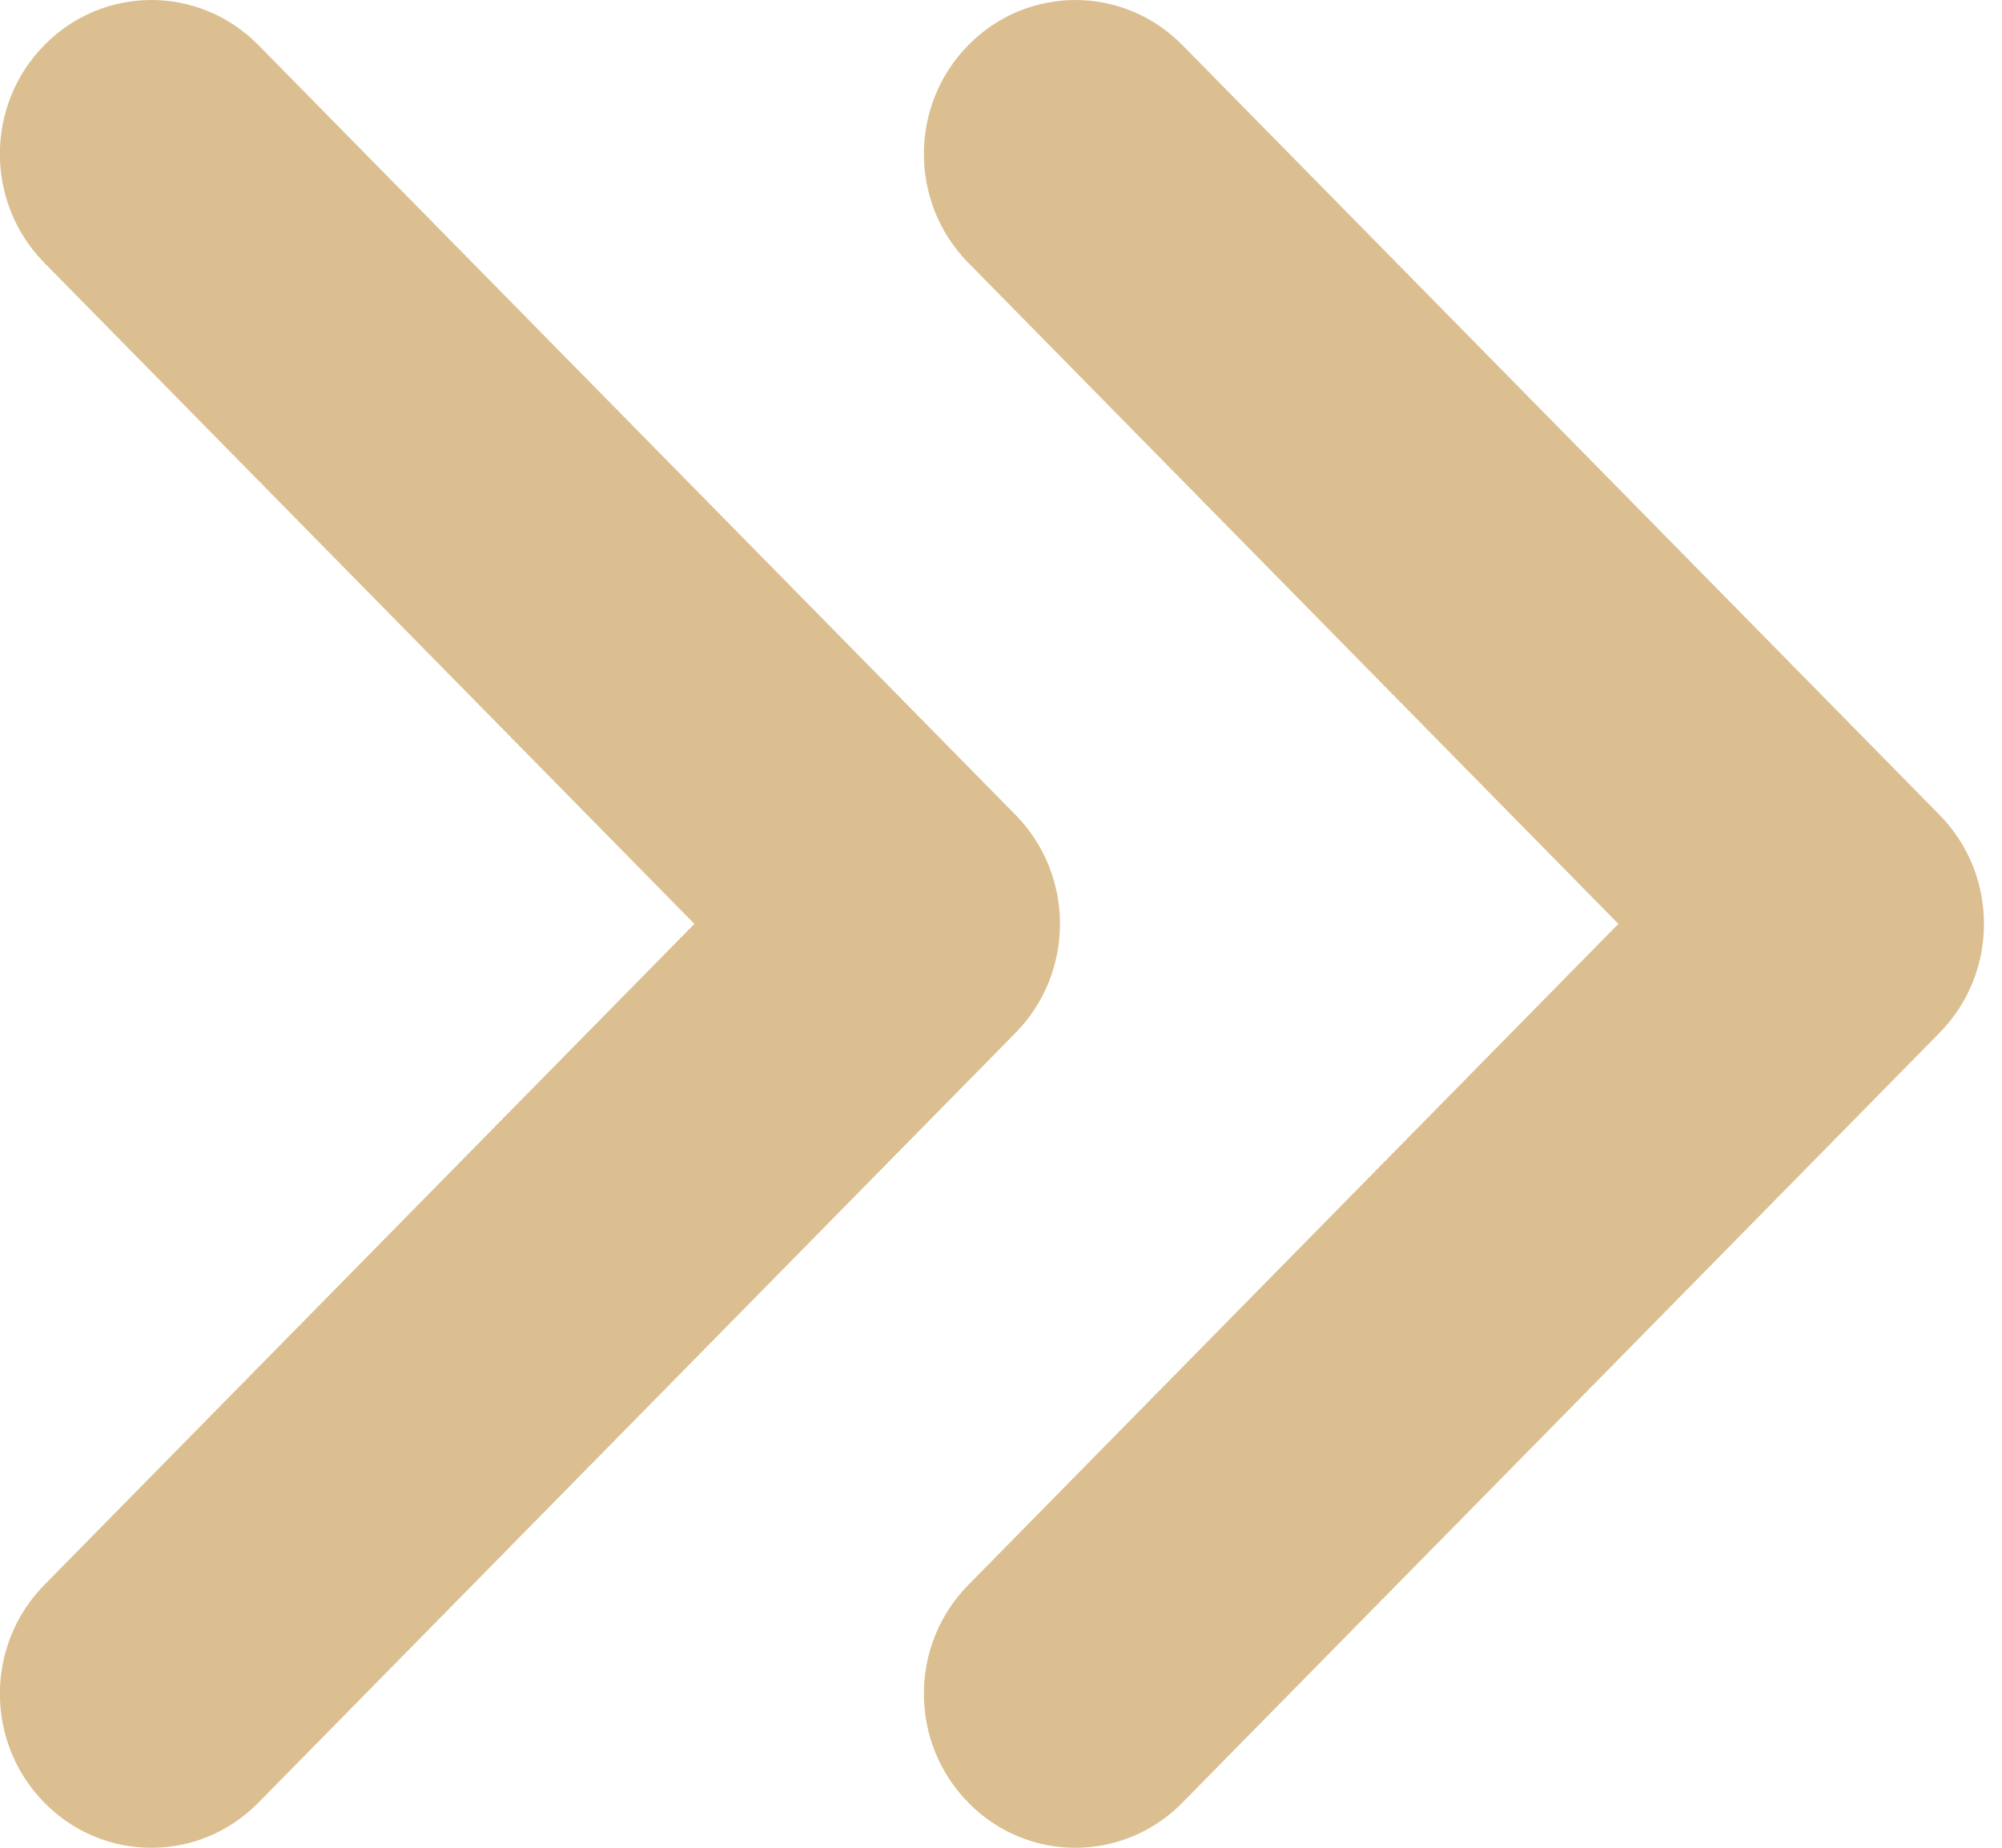
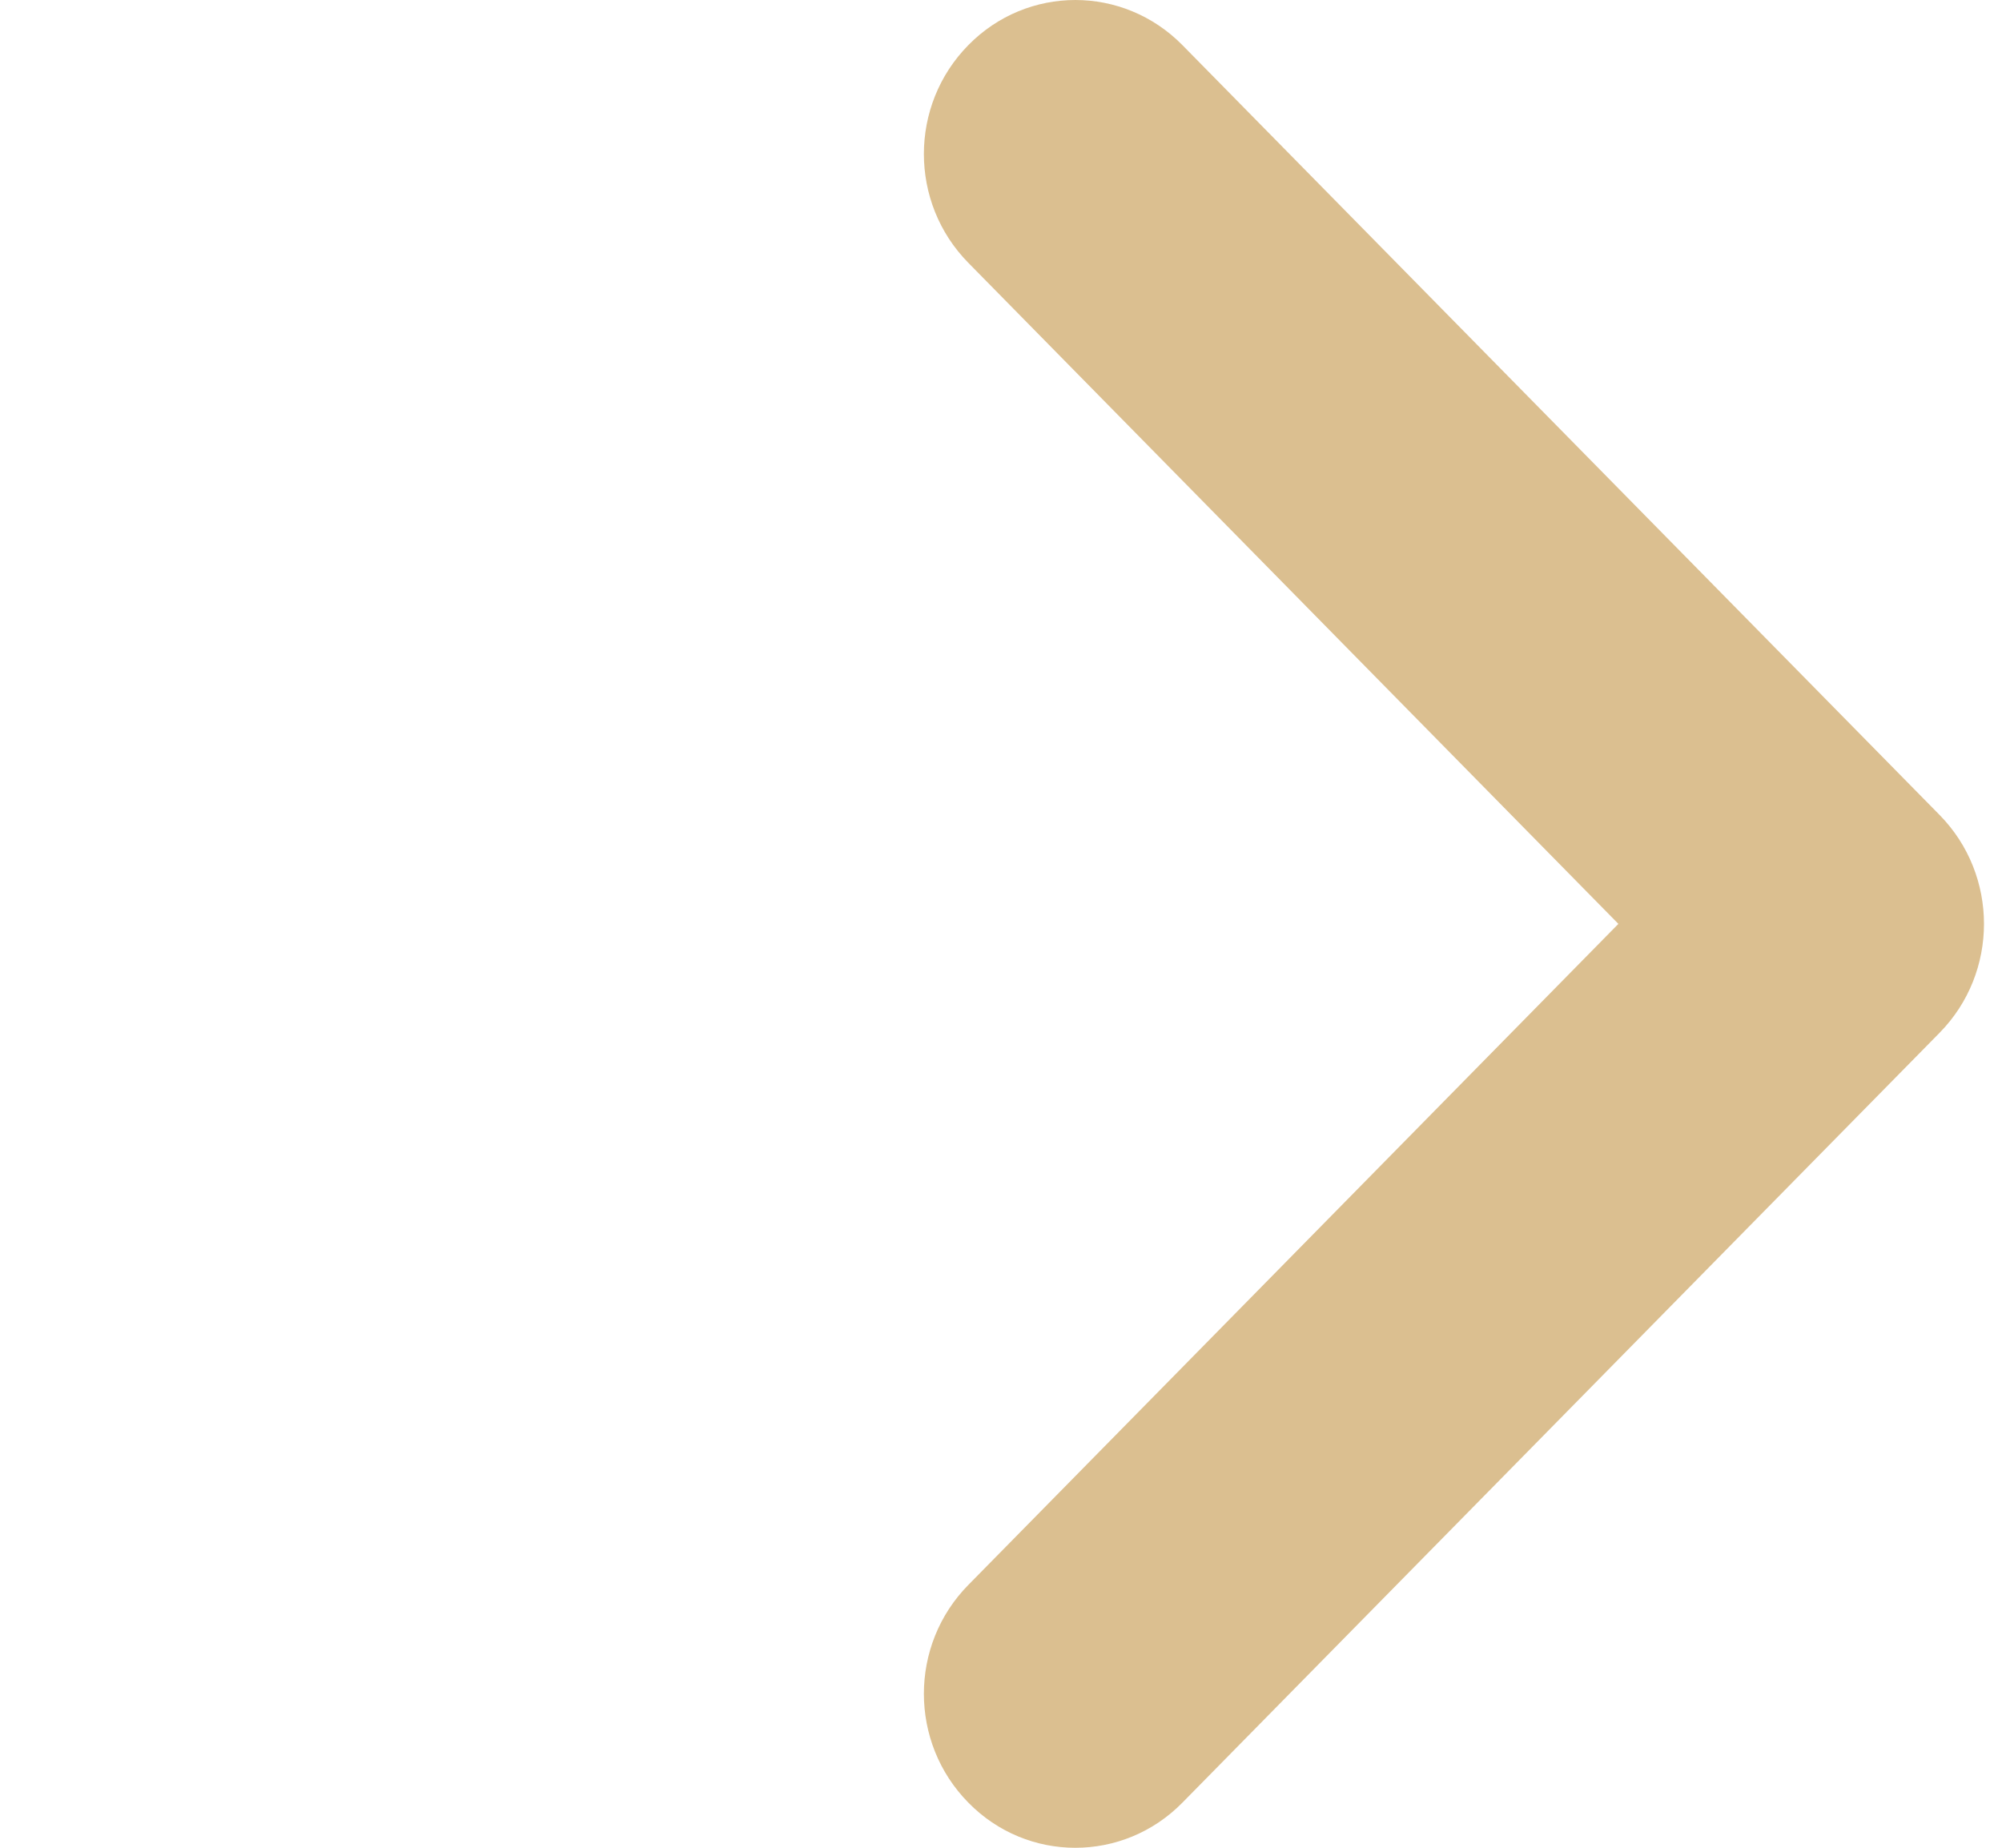
<svg xmlns="http://www.w3.org/2000/svg" width="13" height="12" viewBox="0 0 13 12" fill="none">
-   <path d="M0.983 1.4743e-05C1.234 1.4765e-05 1.486 0.098 1.678 0.293L6.595 5.293C6.979 5.684 6.979 6.316 6.595 6.707L1.678 11.707C1.294 12.098 0.671 12.098 0.288 11.707C-0.097 11.316 -0.097 10.684 0.288 10.293L4.509 6L0.288 1.707C-0.097 1.316 -0.097 0.684 0.288 0.293C0.479 0.098 0.731 1.4721e-05 0.983 1.4743e-05Z" fill="#DBBF90" />
  <path d="M6.983 1.4743e-05C7.234 1.4765e-05 7.486 0.098 7.678 0.293L12.595 5.293C12.979 5.684 12.979 6.316 12.595 6.707L7.678 11.707C7.294 12.098 6.671 12.098 6.288 11.707C5.903 11.316 5.903 10.684 6.288 10.293L10.509 6L6.288 1.707C5.903 1.316 5.903 0.684 6.288 0.293C6.479 0.098 6.731 1.4721e-05 6.983 1.4743e-05Z" fill="#DBBF90" />
</svg>